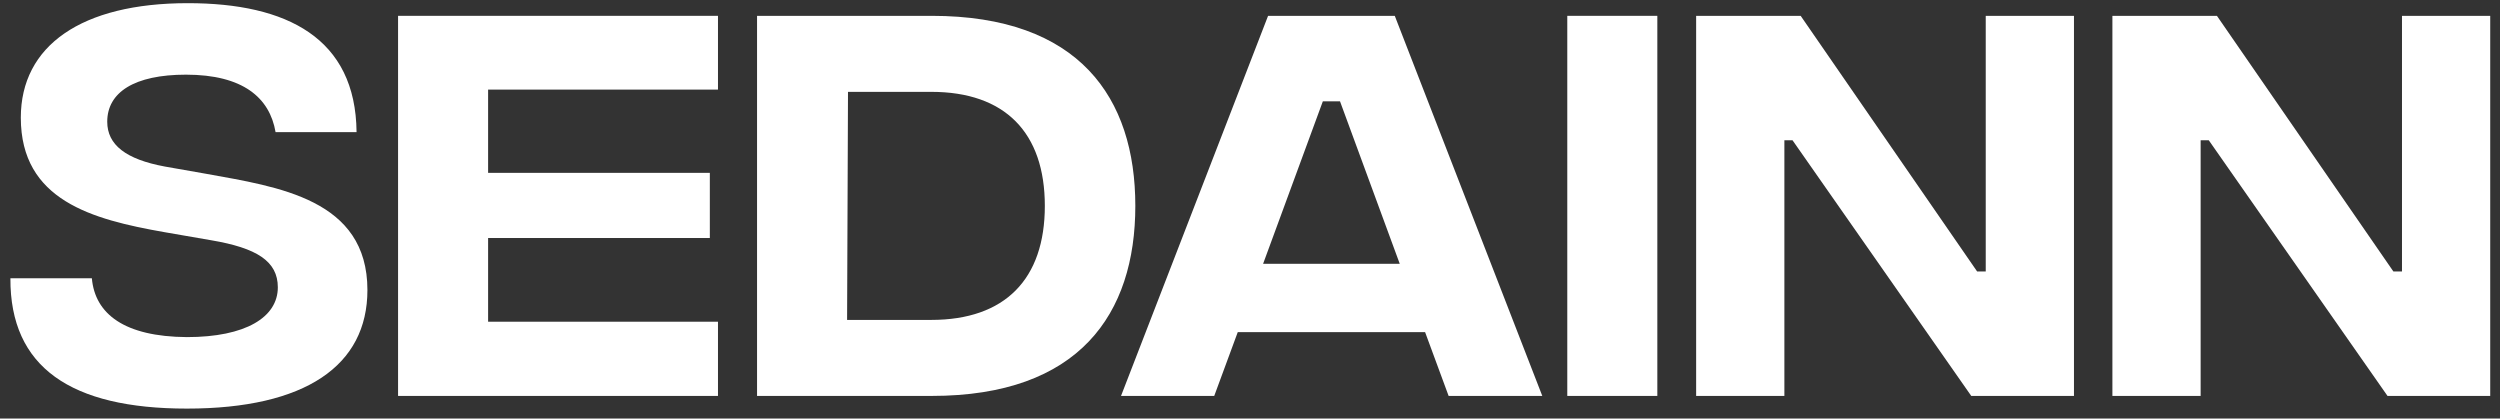
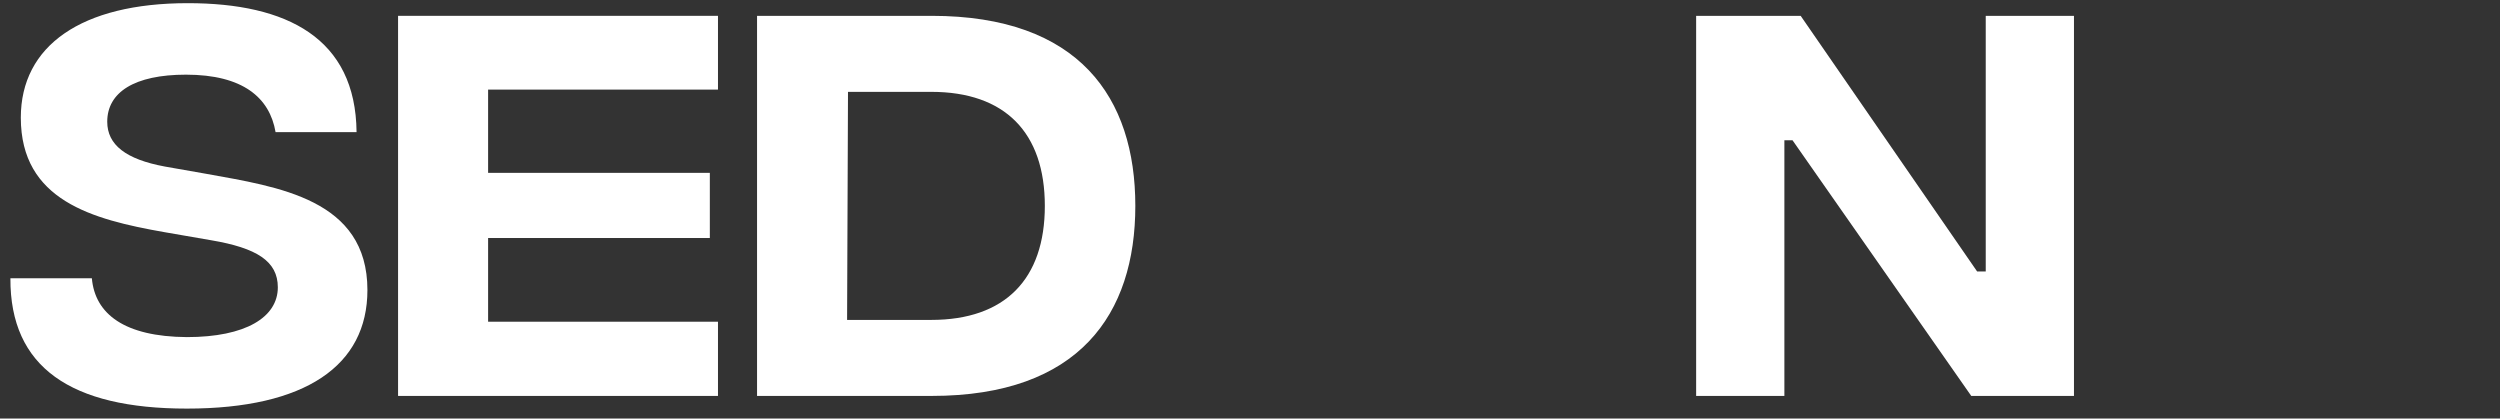
<svg xmlns="http://www.w3.org/2000/svg" width="221" height="37" viewBox="0 0 221 37" fill="none">
  <rect x="0" y="0" width="221" height="37" fill="#333333" stroke="none" />
  <path d="M16.52 36.12C6.28 36.12 0.88 32.48 0.92 24.6H8.12C8.4 27.76 11 29.76 16.52 29.8C21.72 29.8 24.56 28.04 24.56 25.4C24.56 23.08 22.68 21.92 18.68 21.24L14.52 20.52C8.16 19.4 1.84 17.72 1.84 10.4C1.84 4.04 7.2 0.28 16.6 0.28C25.36 0.28 31.44 3.36 31.52 11.68H24.36C23.84 8.64 21.48 6.6 16.44 6.6C11.88 6.6 9.48 8.16 9.48 10.76C9.48 12.8 11.12 14.08 14.56 14.72L18.2 15.36C24.6 16.52 32.48 17.6 32.48 25.64C32.48 32.32 27 36.12 16.52 36.12Z" fill="white" />
  <path d="M35.189 35V1.4H63.469V7.92H43.149V15.28H62.749V21.04H43.149V28.44H63.469V35H35.189Z" fill="white" />
  <path d="M82.363 1.4C95.403 1.4 100.363 8.64 100.363 18.2C100.363 27.76 95.403 35 82.363 35H66.923V1.4H82.363ZM82.323 28.28C88.843 28.28 92.363 24.68 92.363 18.2C92.363 11.72 88.843 8.12 82.323 8.12H74.963L74.883 28.28H82.323Z" fill="white" />
-   <path d="M128.058 35L125.978 29.36H109.418L107.338 35H99.098L112.098 1.4H123.298L136.338 35H128.058ZM111.658 23.32H123.738L118.458 8.96H116.938L111.658 23.32Z" fill="white" />
-   <path d="M138.548 35V1.4H146.508V35H138.548Z" fill="white" />
  <path d="M149.939 35V1.4H159.179L174.779 24H175.539V1.4H183.339V35H174.259L158.459 12.4H157.739V35H149.939Z" fill="white" />
-   <path d="M186.736 35V1.4H195.976L211.576 24H212.336V1.4H220.136V35H211.056L195.256 12.4H194.536V35H186.736Z" fill="white" />
</svg>